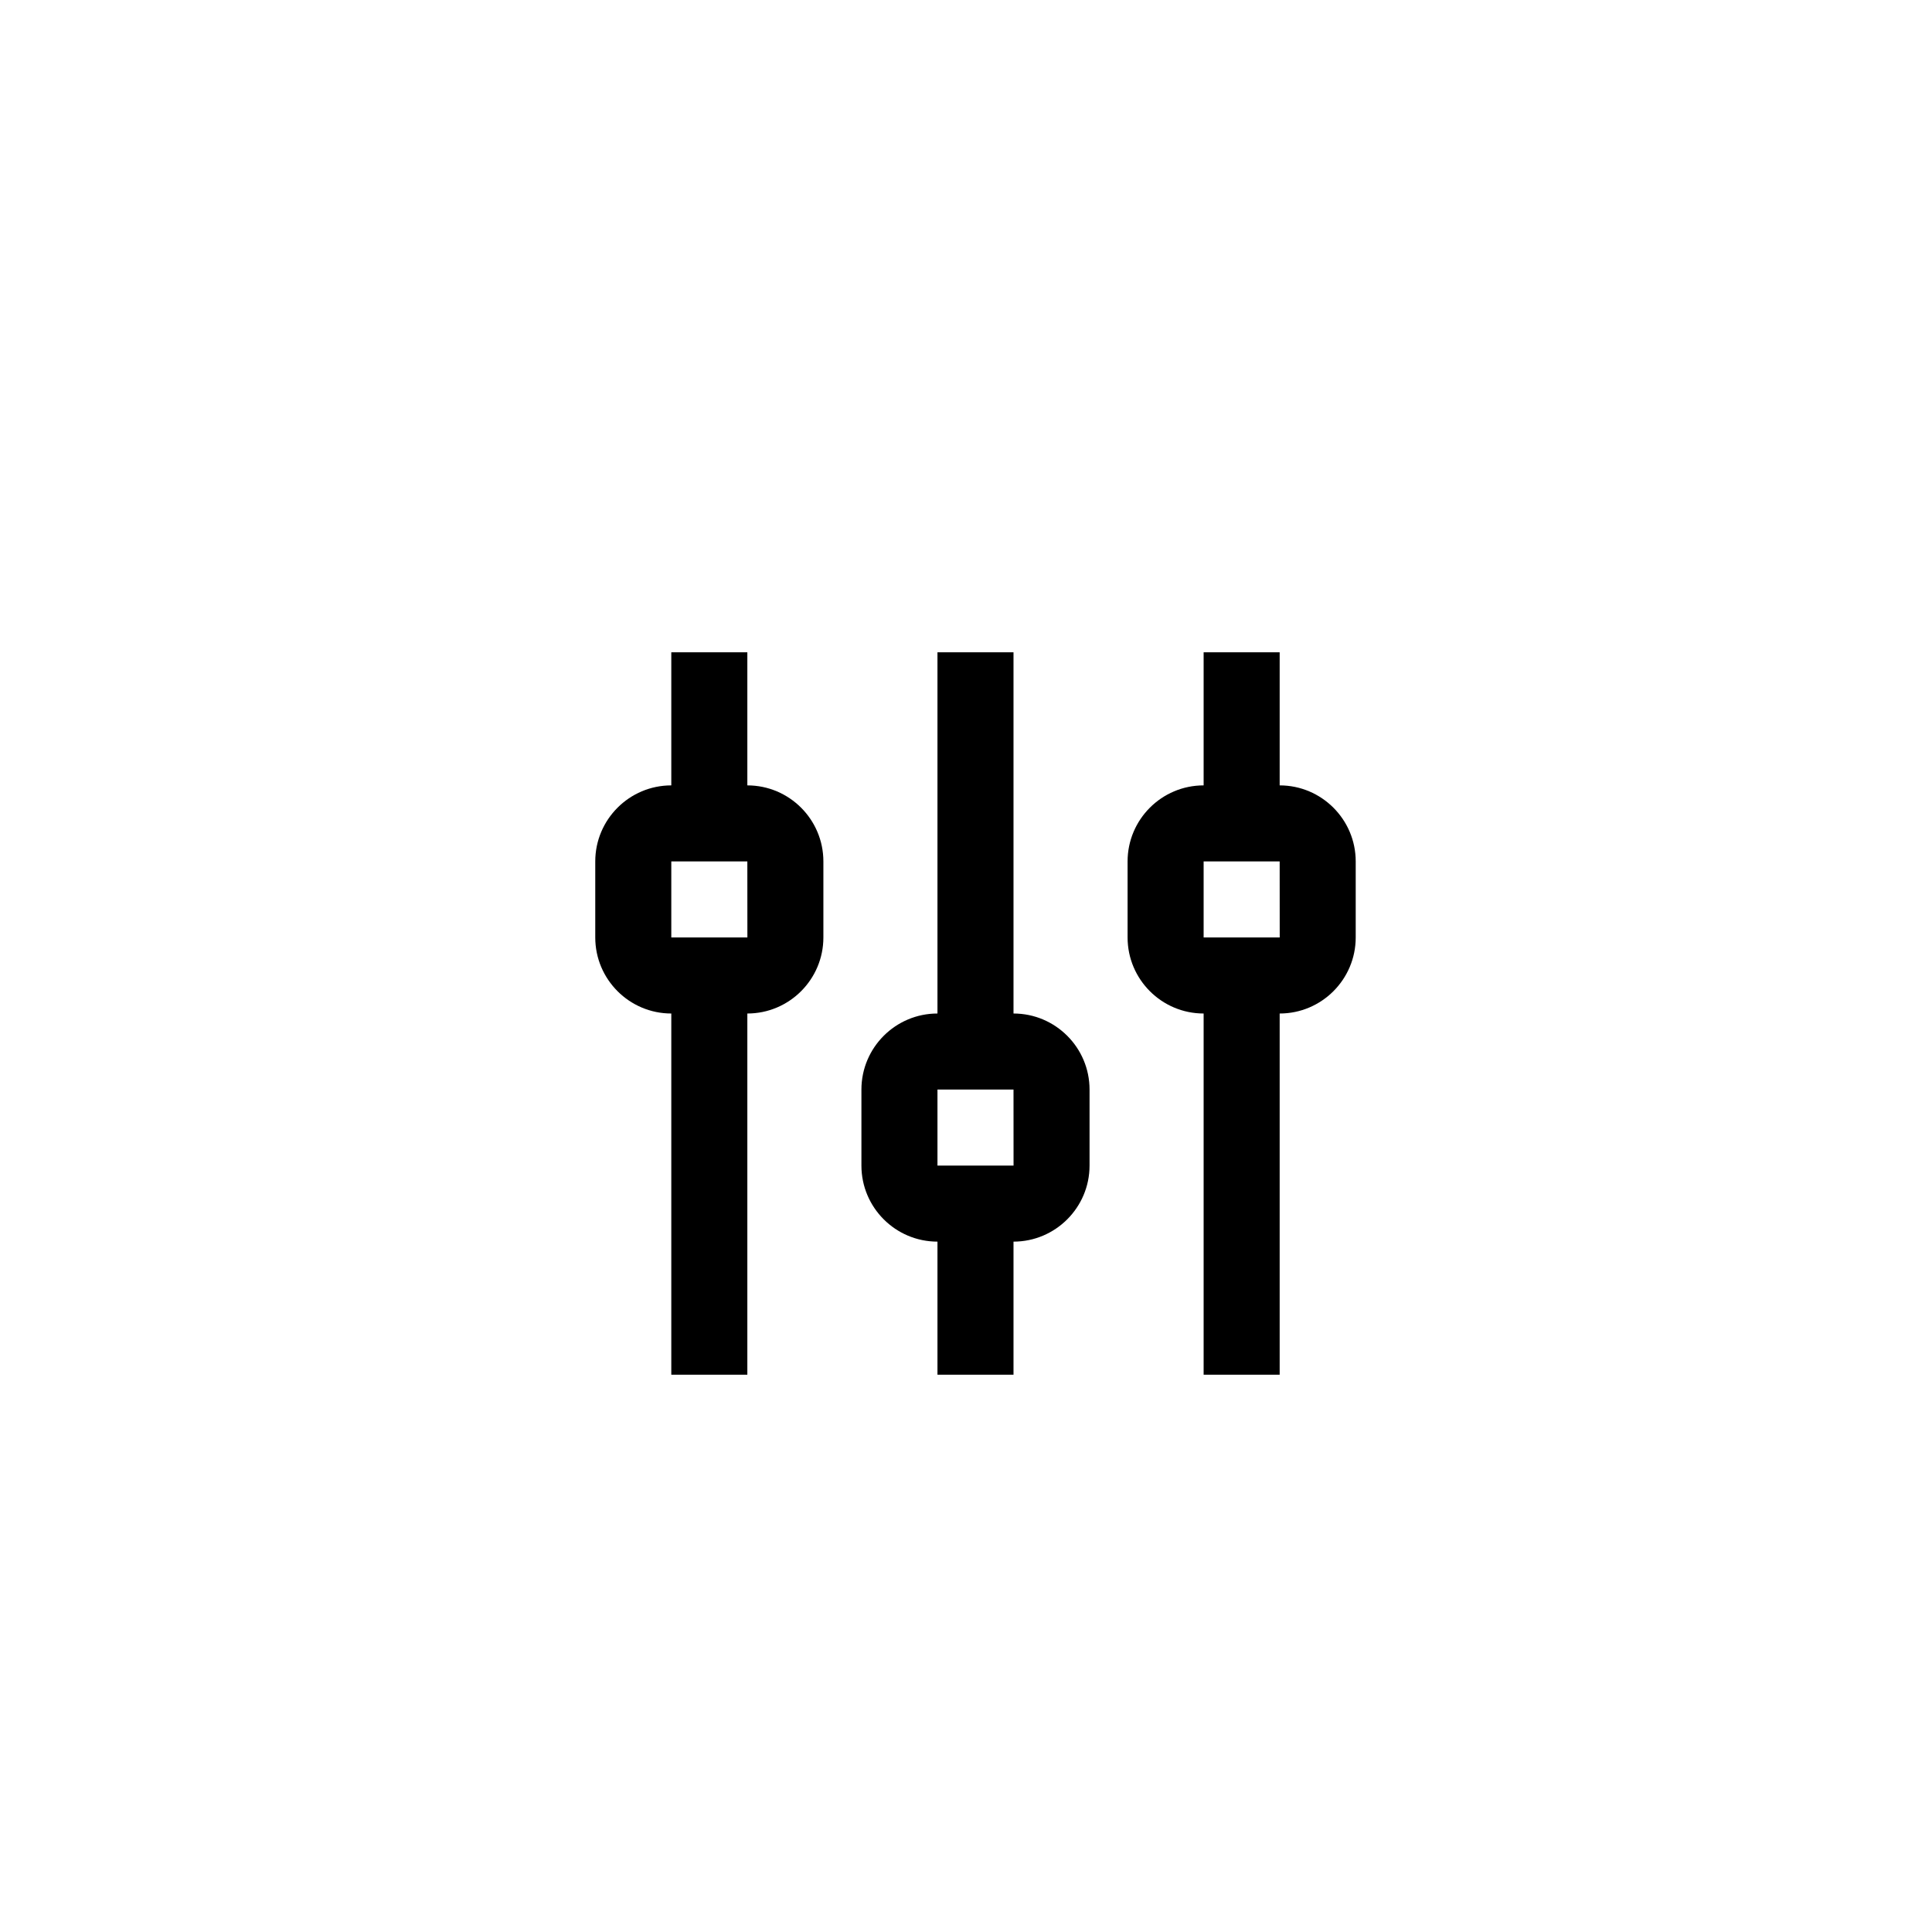
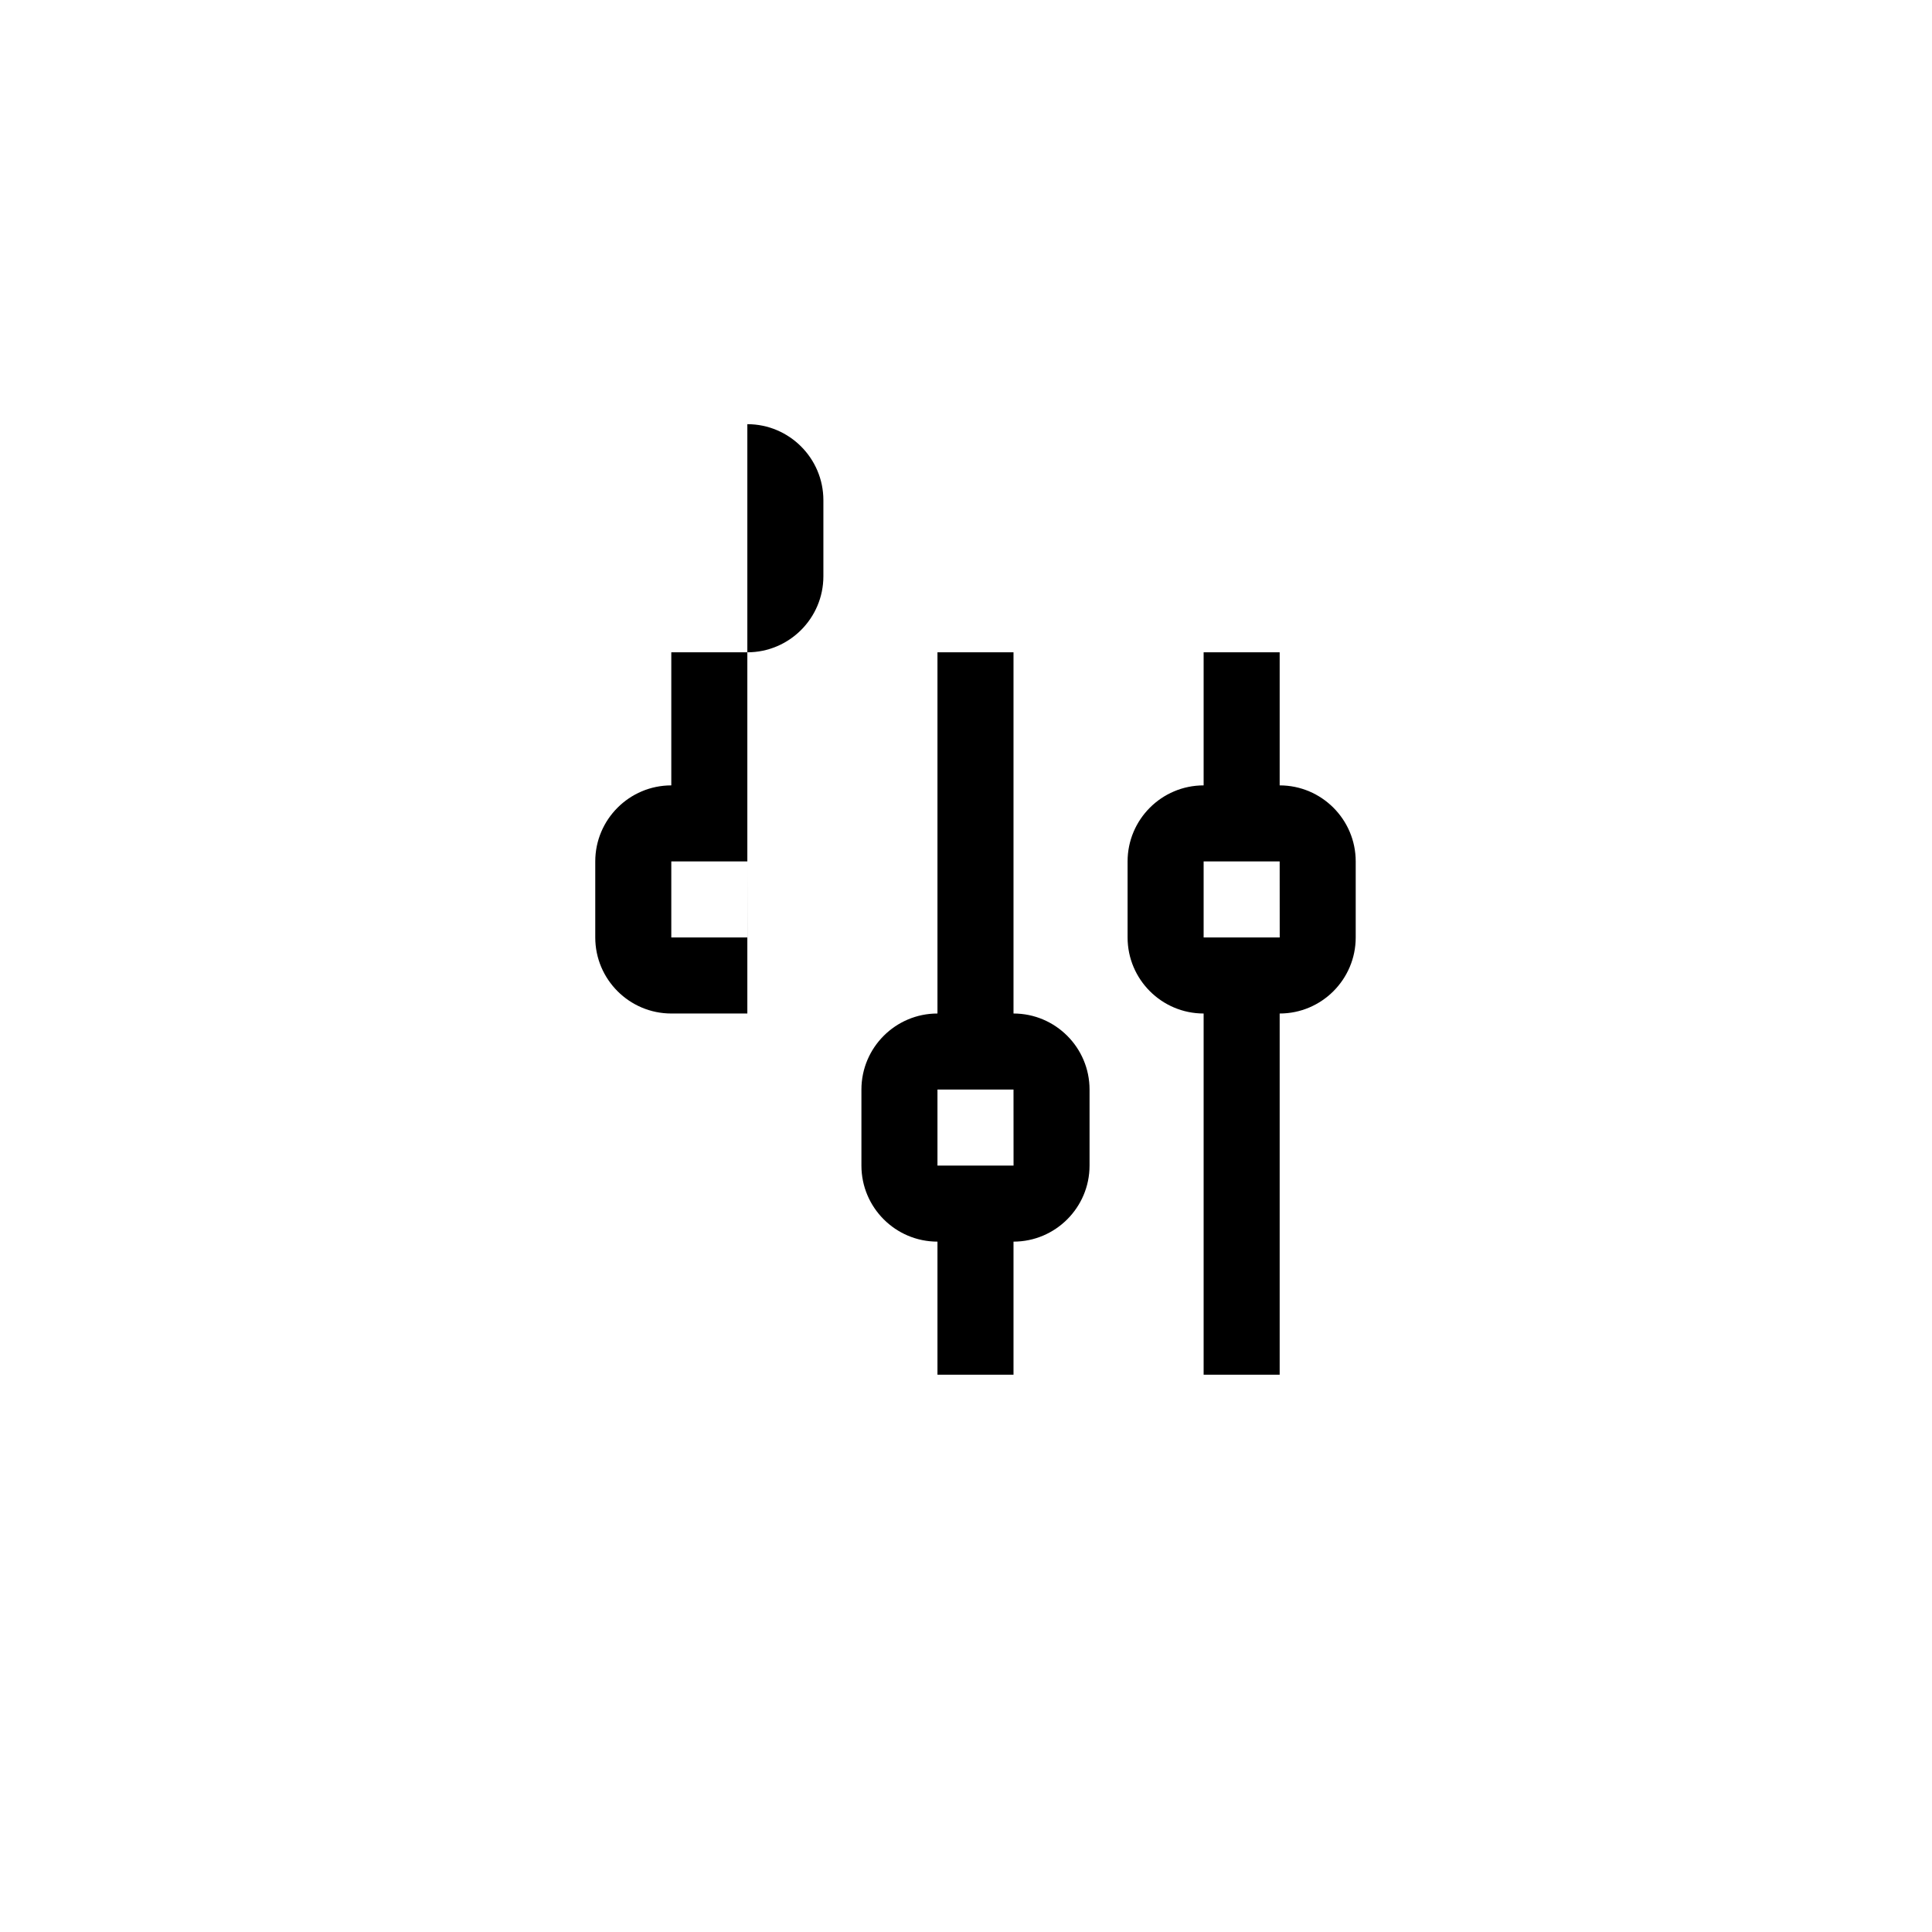
<svg xmlns="http://www.w3.org/2000/svg" fill="#000000" width="800px" height="800px" version="1.1" viewBox="144 144 512 512">
-   <path d="m412.59 412.59v-95.723h-20.152v95.723c-11.113 0-20.152 9.039-20.152 20.152v20.152c0 11.113 9.039 20.152 20.152 20.152v35.266h20.152v-35.266c11.109 0 20.152-9.039 20.152-20.152v-20.152c0-11.113-9.043-20.152-20.152-20.152zm-20.152 40.305v-20.152h20.152l0.012 20.152zm90.688-100.76v-35.266h-20.152v35.266c-11.113 0-20.152 9.039-20.152 20.152v20.152c0 11.113 9.039 20.152 20.152 20.152v95.723h20.152v-95.723c11.109 0 20.152-9.039 20.152-20.152v-20.152c0-11.113-9.047-20.152-20.152-20.152zm-20.152 40.305v-20.152h20.152l0.012 20.152zm-120.92-40.305v-35.266h-20.152v35.266c-11.113 0-20.152 9.039-20.152 20.152v20.152c0 11.113 9.039 20.152 20.152 20.152v95.723h20.152v-95.723c11.109 0 20.152-9.039 20.152-20.152v-20.152c0-11.113-9.043-20.152-20.152-20.152zm-20.152 40.305v-20.152h20.152l0.012 20.152z" />
+   <path d="m412.59 412.59v-95.723h-20.152v95.723c-11.113 0-20.152 9.039-20.152 20.152v20.152c0 11.113 9.039 20.152 20.152 20.152v35.266h20.152v-35.266c11.109 0 20.152-9.039 20.152-20.152v-20.152c0-11.113-9.043-20.152-20.152-20.152zm-20.152 40.305v-20.152h20.152l0.012 20.152zm90.688-100.76v-35.266h-20.152v35.266c-11.113 0-20.152 9.039-20.152 20.152v20.152c0 11.113 9.039 20.152 20.152 20.152v95.723h20.152v-95.723c11.109 0 20.152-9.039 20.152-20.152v-20.152c0-11.113-9.047-20.152-20.152-20.152zm-20.152 40.305v-20.152h20.152l0.012 20.152zm-120.92-40.305v-35.266h-20.152v35.266c-11.113 0-20.152 9.039-20.152 20.152v20.152c0 11.113 9.039 20.152 20.152 20.152h20.152v-95.723c11.109 0 20.152-9.039 20.152-20.152v-20.152c0-11.113-9.043-20.152-20.152-20.152zm-20.152 40.305v-20.152h20.152l0.012 20.152z" />
</svg>